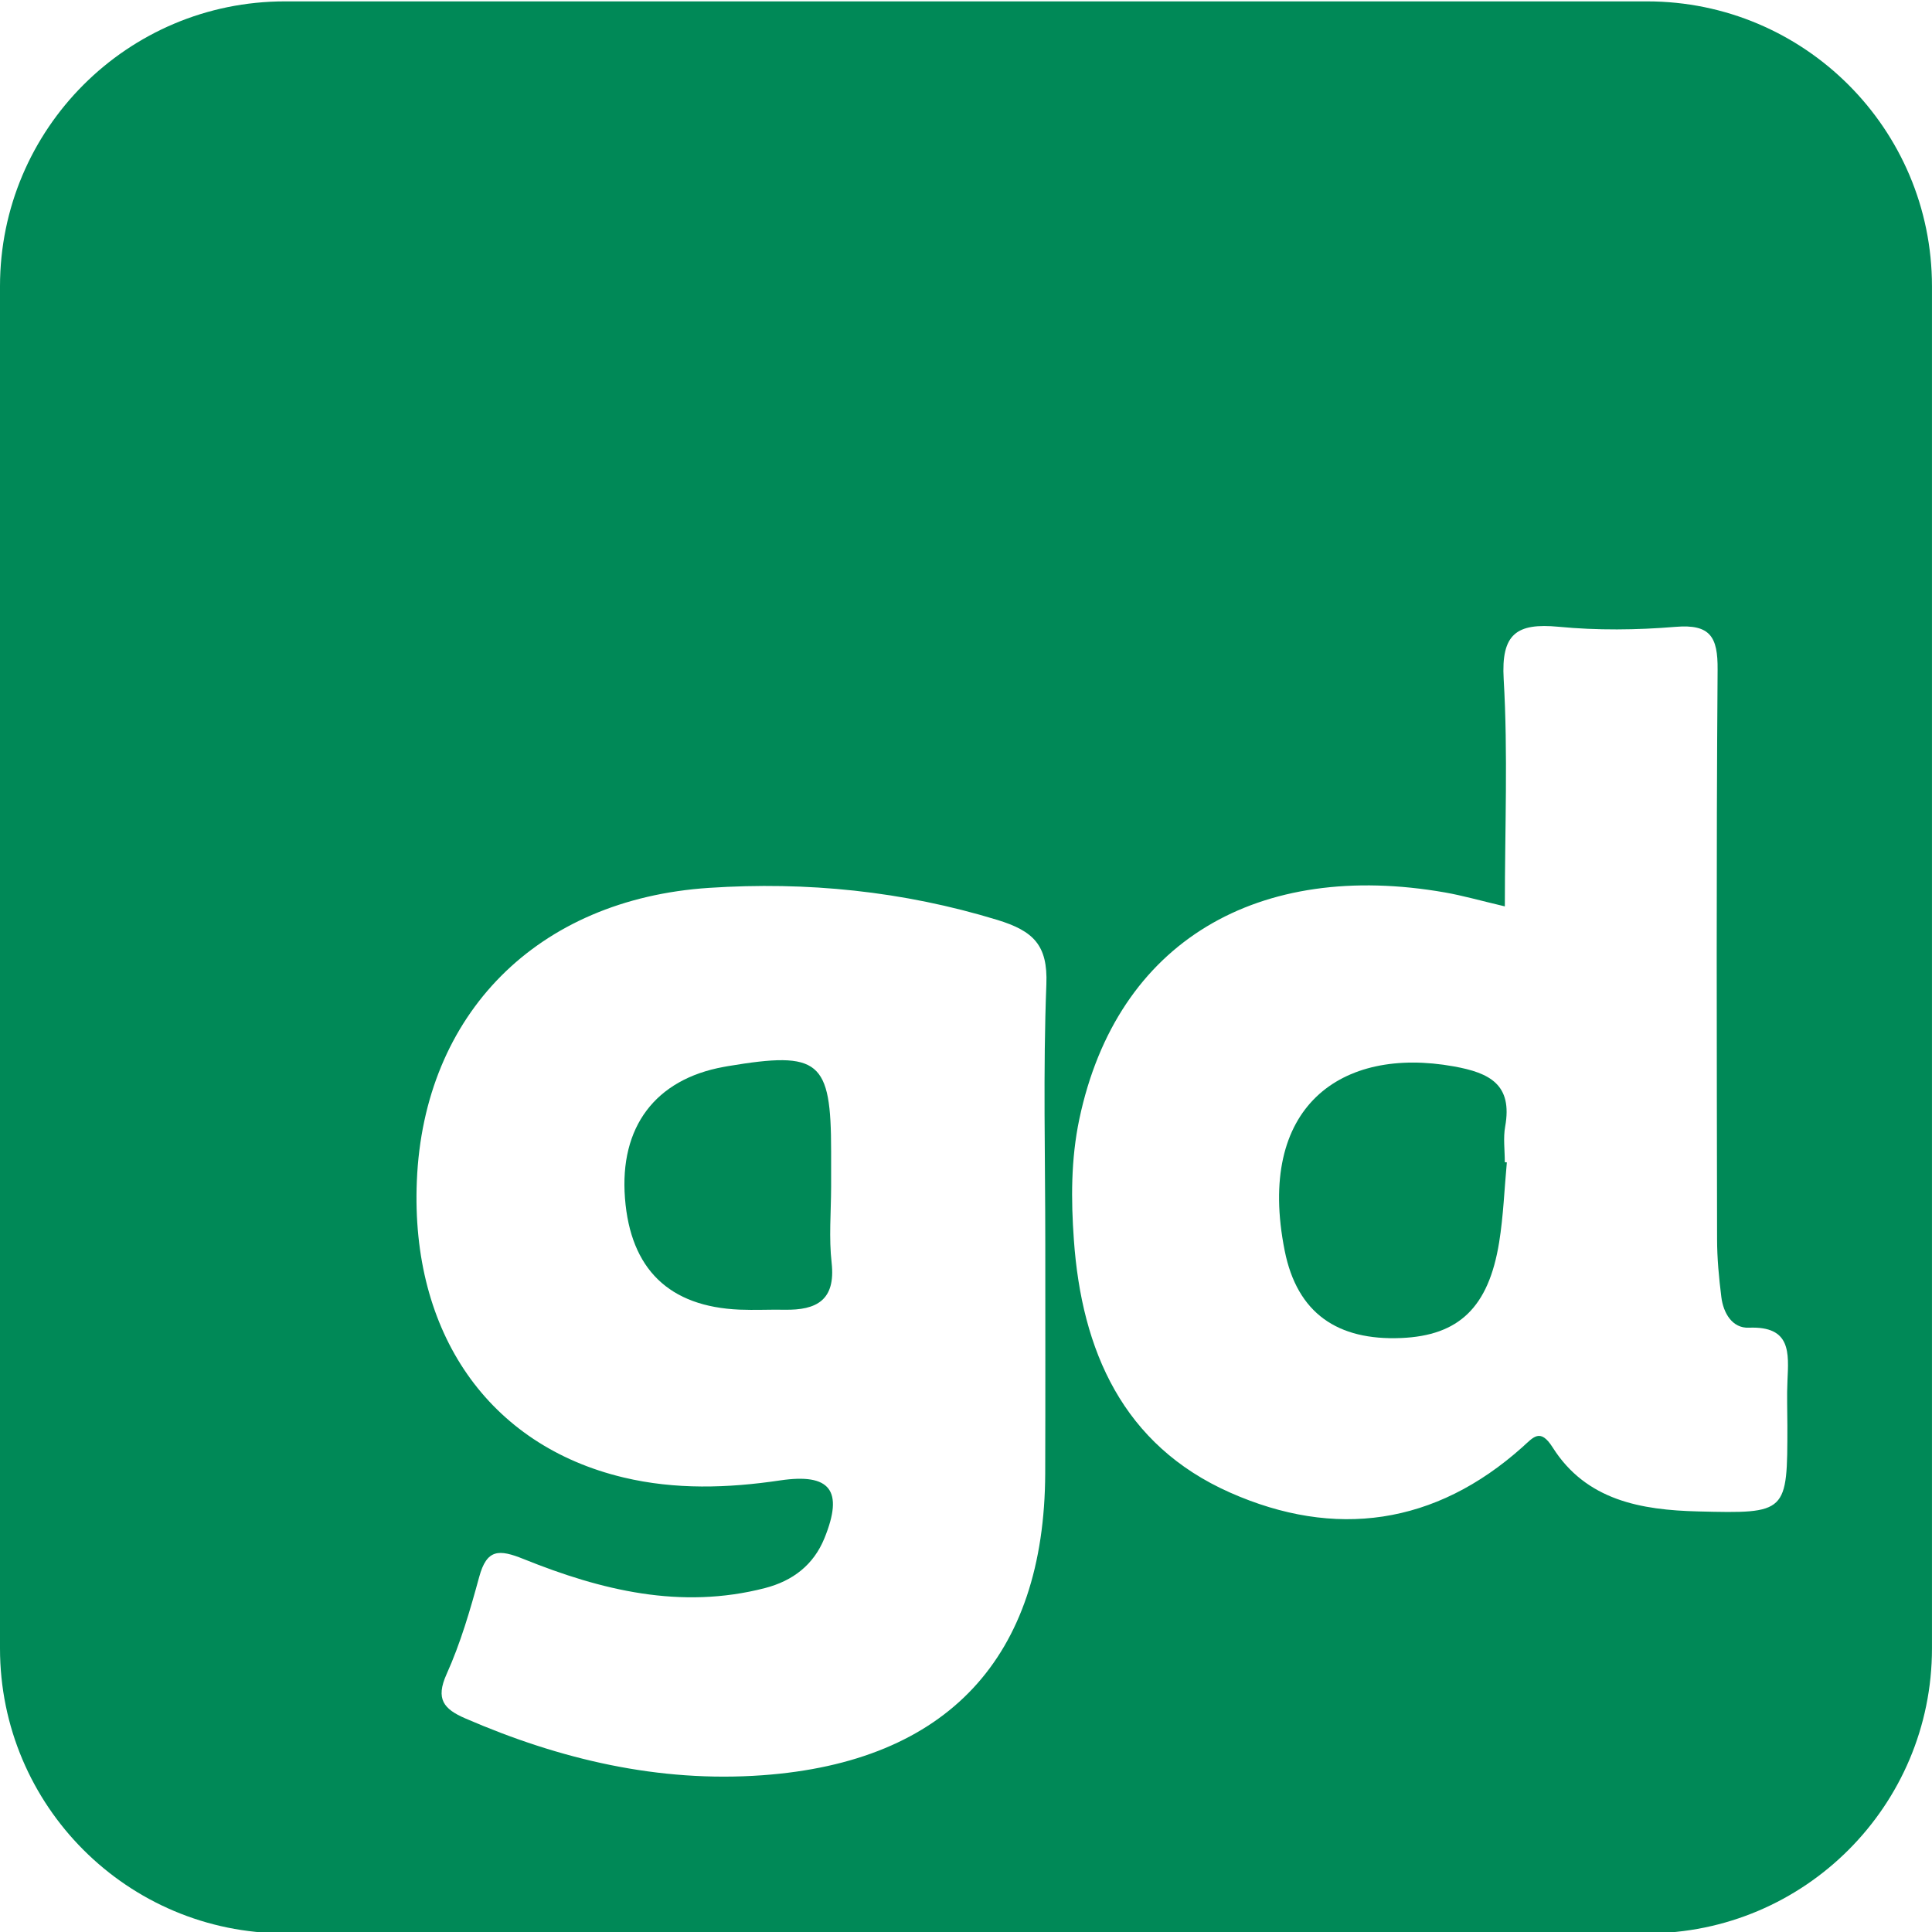
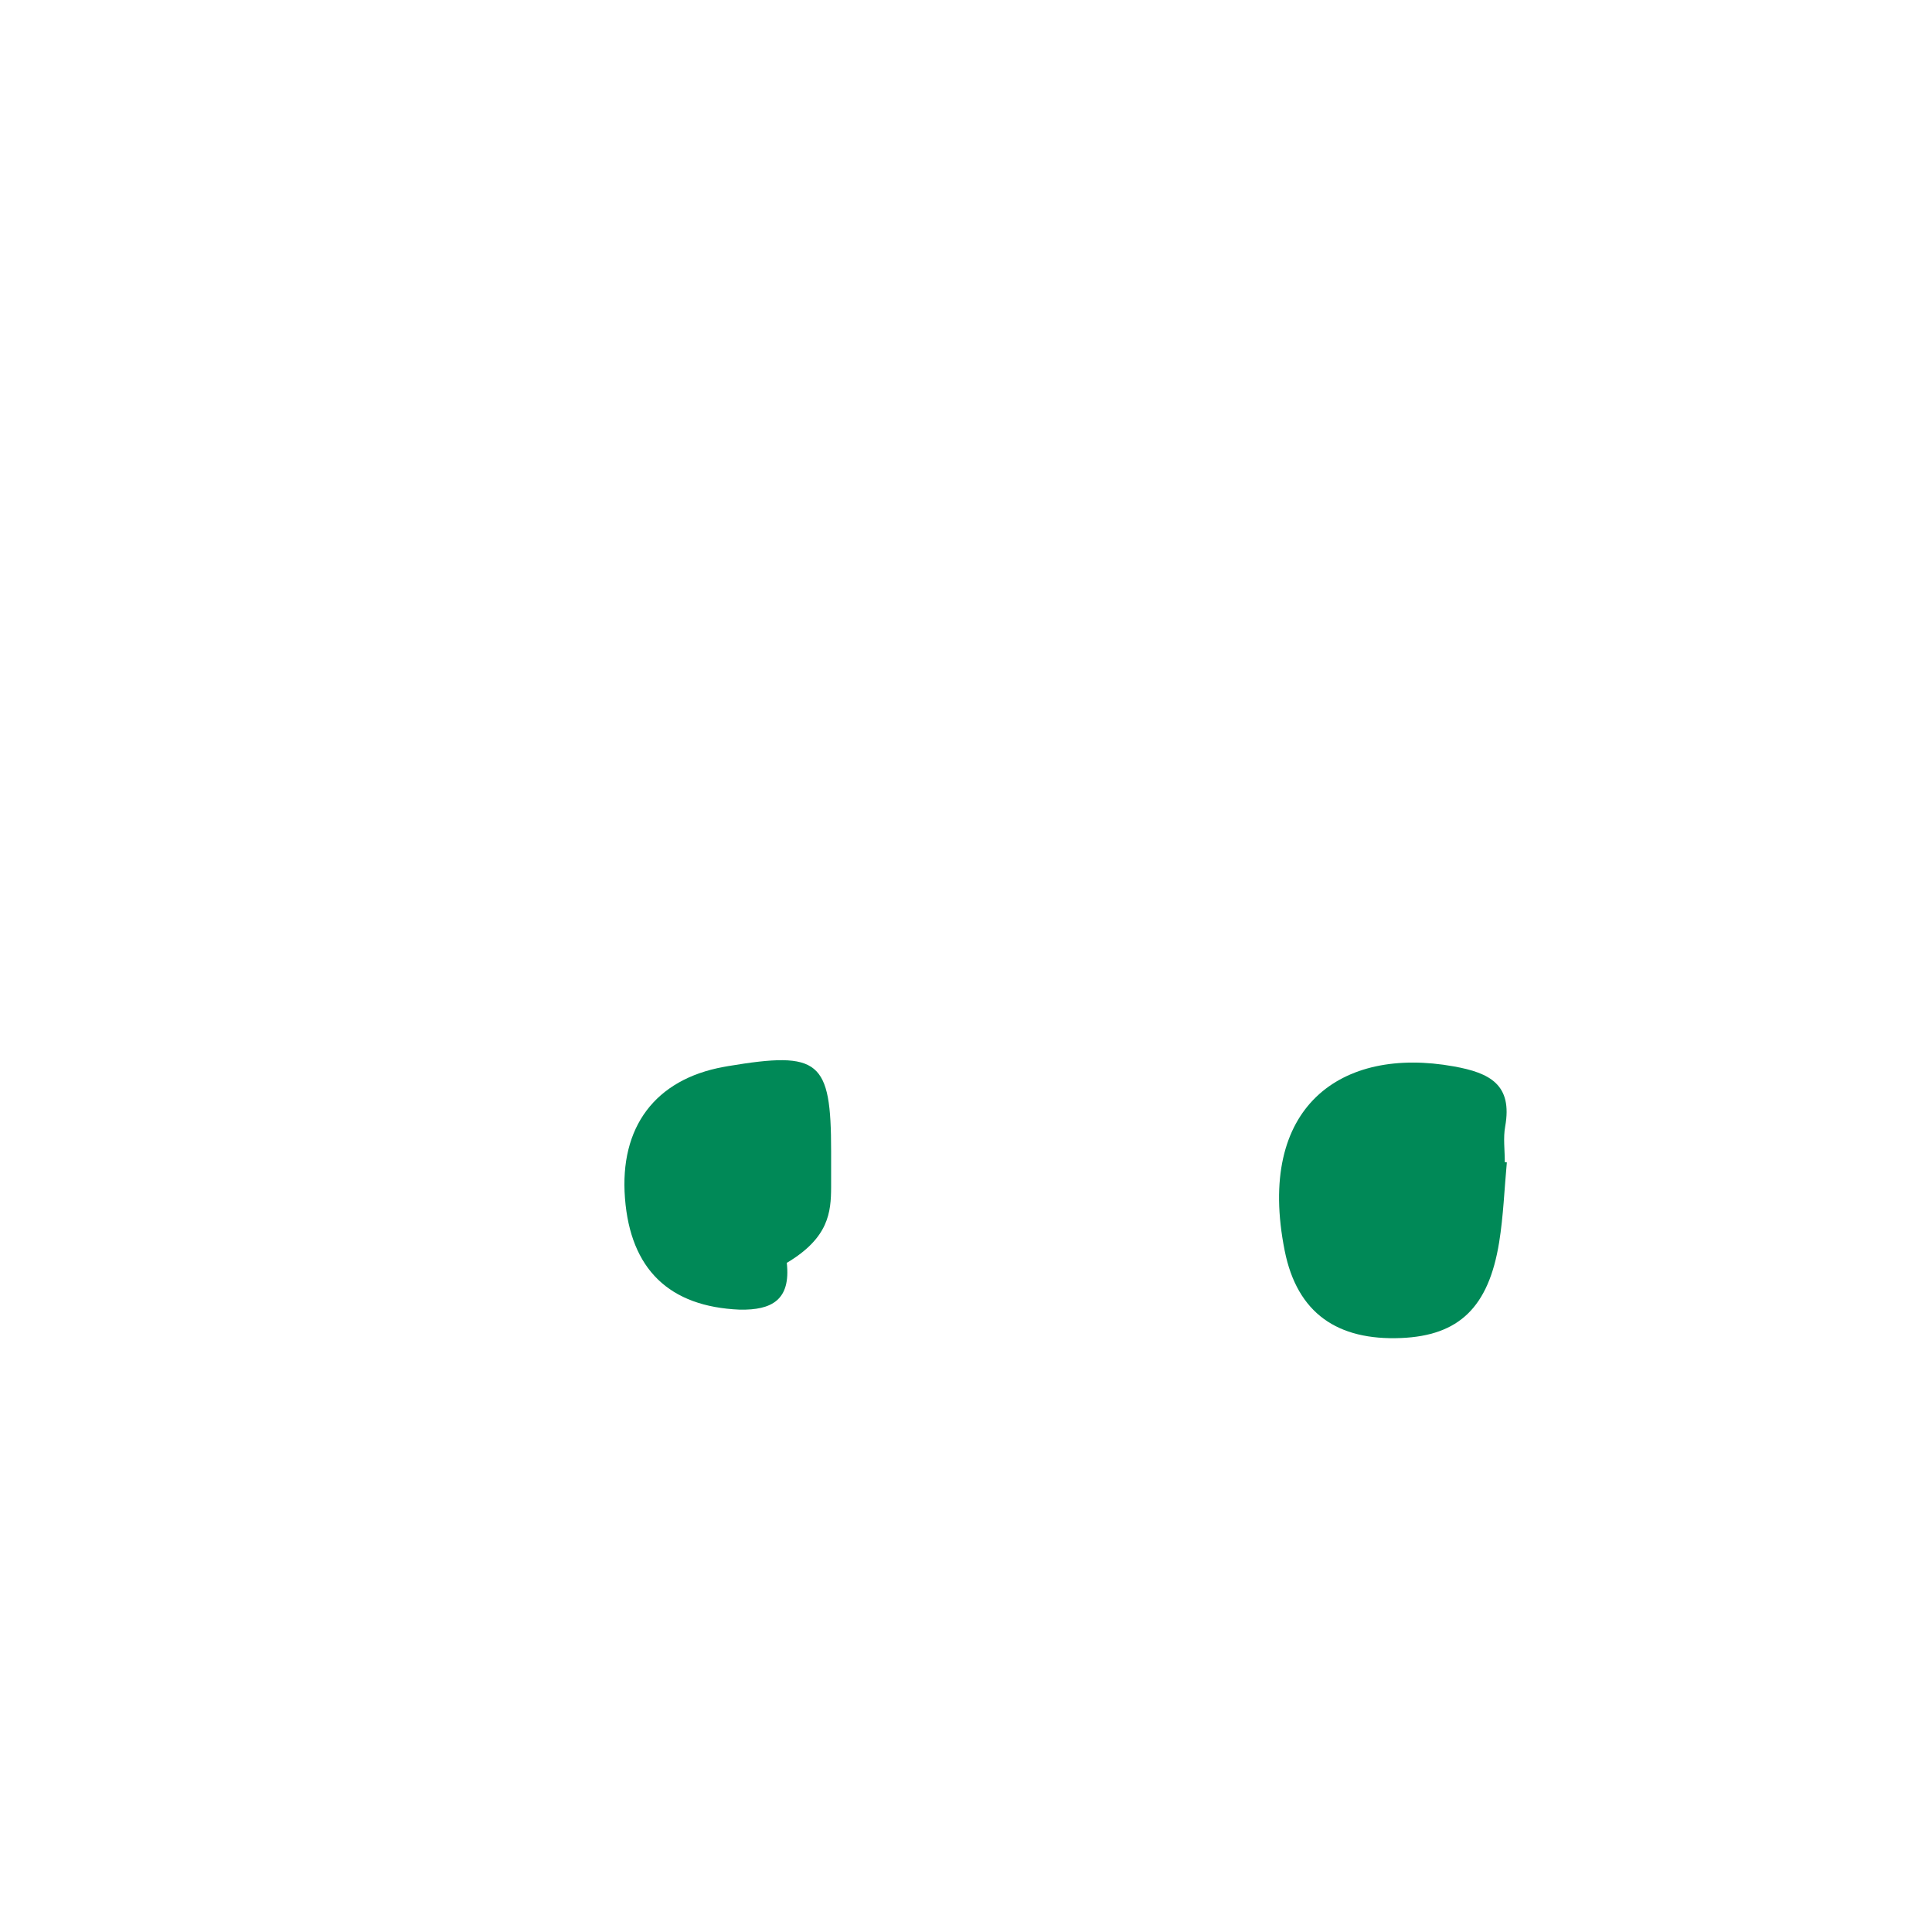
<svg xmlns="http://www.w3.org/2000/svg" version="1.1" id="Слой_1" x="0px" y="0px" viewBox="0 0 700 700" style="enable-background:new 0 0 700 700;" xml:space="preserve">
  <style type="text/css">
	.st0{fill:#008957;}
</style>
  <g>
-     <path class="st0" d="M301.13,430.07c0-4.3,0-8.64,0-12.94c0-32.95-4.21-36.38-37.31-30.86c-0.55,0.1-1.06,0.19-1.61,0.29   c-24.79,4.5-37.79,21.77-35.77,47.59c1.99,25.69,15.99,39.3,41.58,40.36c5.39,0.22,10.82-0.06,16.25,0.03   c11.62,0.22,18.53-3.5,17.05-16.95C300.29,448.5,301.1,439.25,301.13,430.07z" />
+     <path class="st0" d="M301.13,430.07c0-4.3,0-8.64,0-12.94c0-32.95-4.21-36.38-37.31-30.86c-0.55,0.1-1.06,0.19-1.61,0.29   c-24.79,4.5-37.79,21.77-35.77,47.59c1.99,25.69,15.99,39.3,41.58,40.36c11.62,0.22,18.53-3.5,17.05-16.95C300.29,448.5,301.1,439.25,301.13,430.07z" />
    <path class="st0" d="M545.36,408.11c2.7-15.09-5.49-19.39-18.66-21.74c-40.68-7.32-71.67,14.48-61.23,66.79   c4.53,22.7,19.17,32.59,42.19,31.63c20.94-0.87,31.69-11.11,35.51-34.68c1.54-9.57,1.89-19.3,2.79-28.96   c-0.26-0.03-0.48-0.03-0.74-0.06C545.23,416.74,544.59,412.31,545.36,408.11z" />
-     <path class="st0" d="M596.77,0.5H103.23C46.21,0.5,0,46.74,0,103.73v493.53c0,57,46.21,103.23,103.23,103.23h493.53   c57.03,0,103.23-46.24,103.23-103.23V103.73C700,46.74,653.76,0.5,596.77,0.5z M379.12,356.6c-1.22,31.37-0.39,62.84-0.39,94.24   c0,27.65,0.06,55.26-0.03,82.91c-0.22,66.66-35.32,104.65-102.53,109.46c-37.5,2.7-73.28-5.72-107.6-20.61   c-7.8-3.37-10.82-7-6.78-15.99c5.07-11.24,8.57-23.28,11.82-35.22c2.76-10.18,7.13-10.15,16.18-6.49   c28,11.27,56.83,18.37,87.34,10.5c10.18-2.63,17.66-8.44,21.58-18.08c7.06-17.34,2.09-23.63-16.06-20.94   c-18.98,2.83-37.99,3.4-56.71-1.06c-48.94-11.66-77.19-52.4-74.91-107.41c2.5-60.59,43.64-102.11,105.83-106.22   c35.48-2.34,70.26,1.16,104.52,11.62C374.37,337.3,379.67,342.38,379.12,356.6z M647.63,500.29c-0.26,5.39-0.03,10.82-0.03,16.25   c0,31.69,0,31.89-32.3,31.08c-20.65-0.51-40.59-3.95-52.76-23.22c-4.53-7.13-6.97-3.63-10.89-0.13   c-31.66,28.35-68.01,33.33-105.93,16.54c-38.89-17.21-53.82-51.47-56.64-91.64c-1.03-14.45-1.09-29.03,1.96-43.61   c13.65-64.89,65.25-93.99,132.55-82.2c6.36,1.12,12.52,2.89,21.64,5.04c0-28.32,1.16-55.42-0.42-82.33   c-0.96-16.44,4.69-20.42,19.91-18.98c14,1.35,28.32,1.19,42.35,0.03c12.68-1.06,15.35,3.72,15.25,15.51   c-0.51,68.75-0.29,137.53-0.19,206.28c0,7,0.67,14.03,1.54,21c0.71,5.81,3.95,11.4,9.99,11.14   C649.01,480.42,648.08,490.15,647.63,500.29z" />
  </g>
</svg>